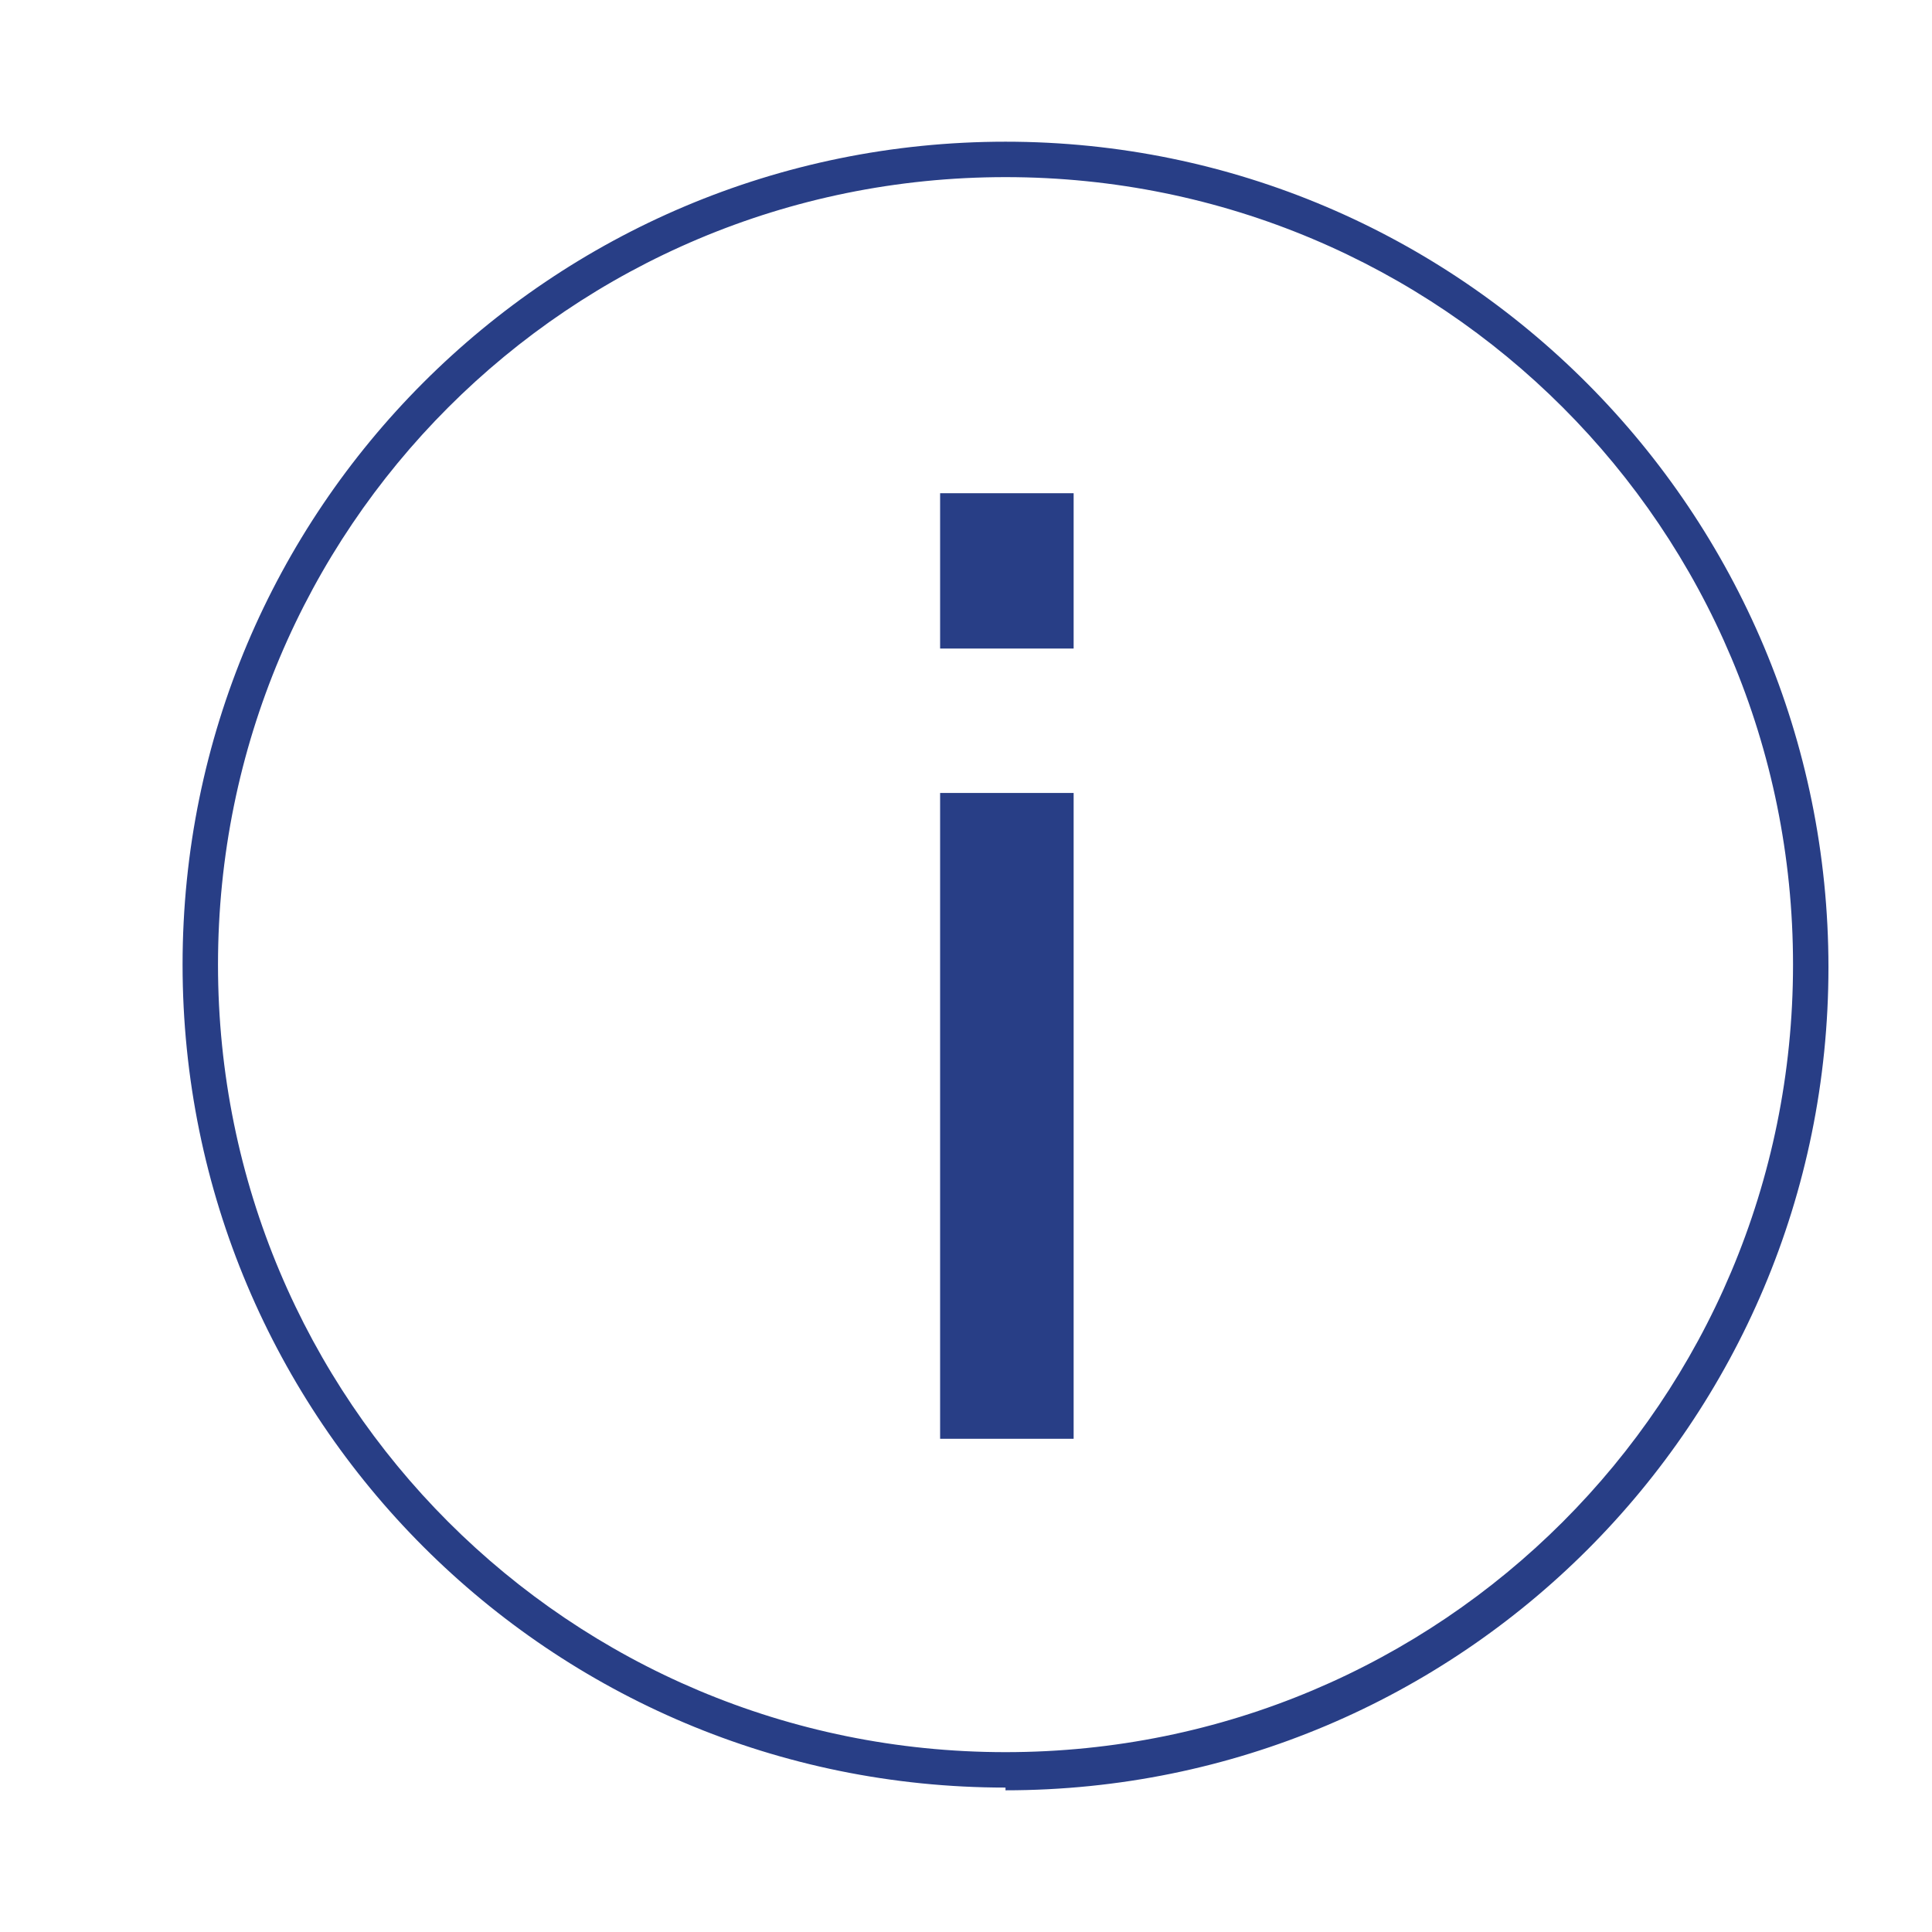
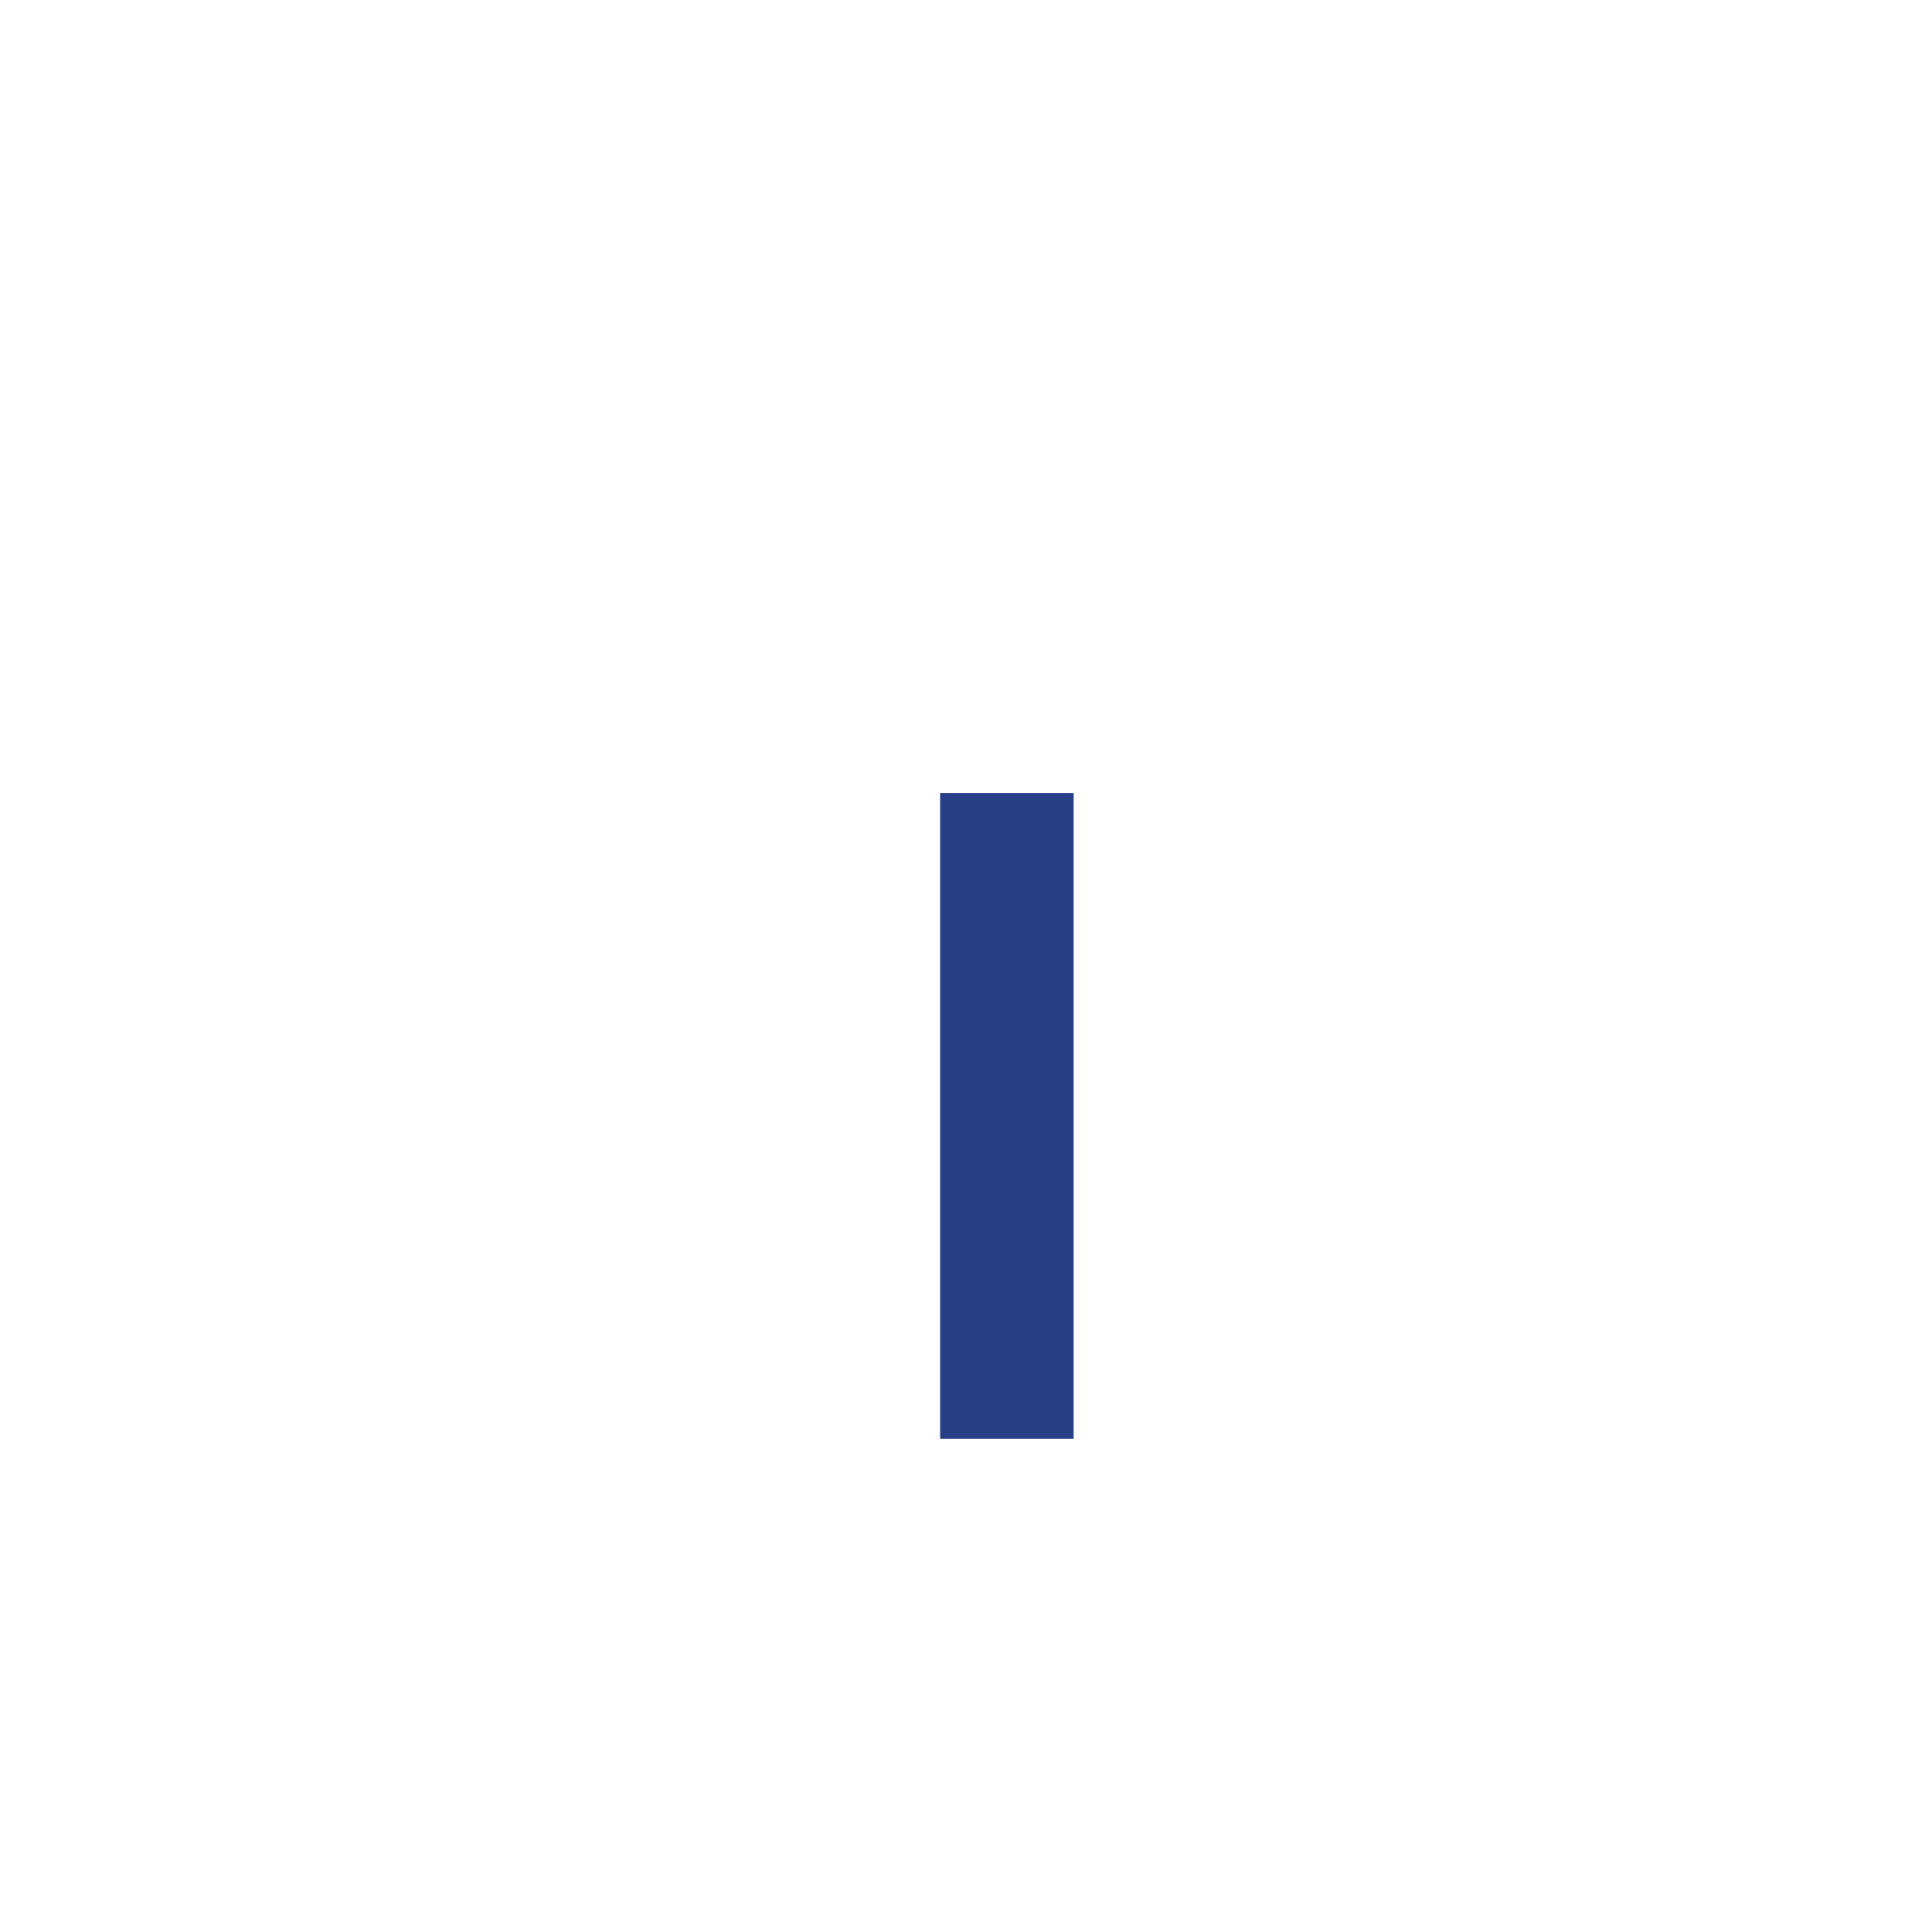
<svg xmlns="http://www.w3.org/2000/svg" id="Ebene_1" data-name="Ebene 1" viewBox="0 0 70.9 70.9">
  <defs>
    <style>      .cls-1 {        fill: #283e86;        stroke-width: 0px;      }    </style>
  </defs>
-   <path class="cls-1" d="M36.9,65.7c16.7,0,30.2-13.5,30.2-30.2S53.6,5.2,36.9,5.2,6.7,18.7,6.7,35.4s13.5,30.2,30.2,30.2ZM36.9,6.5c16,0,28.9,12.9,28.9,28.9,0,16-12.9,28.9-28.9,28.9-16,0-28.9-12.9-28.9-28.9,0-16,12.9-28.9,28.9-28.9Z" />
  <rect class="cls-1" x="34.5" y="29.1" width="4.9" height="23.7" />
-   <rect class="cls-1" x="34.5" y="18.1" width="4.9" height="5.7" />
</svg>